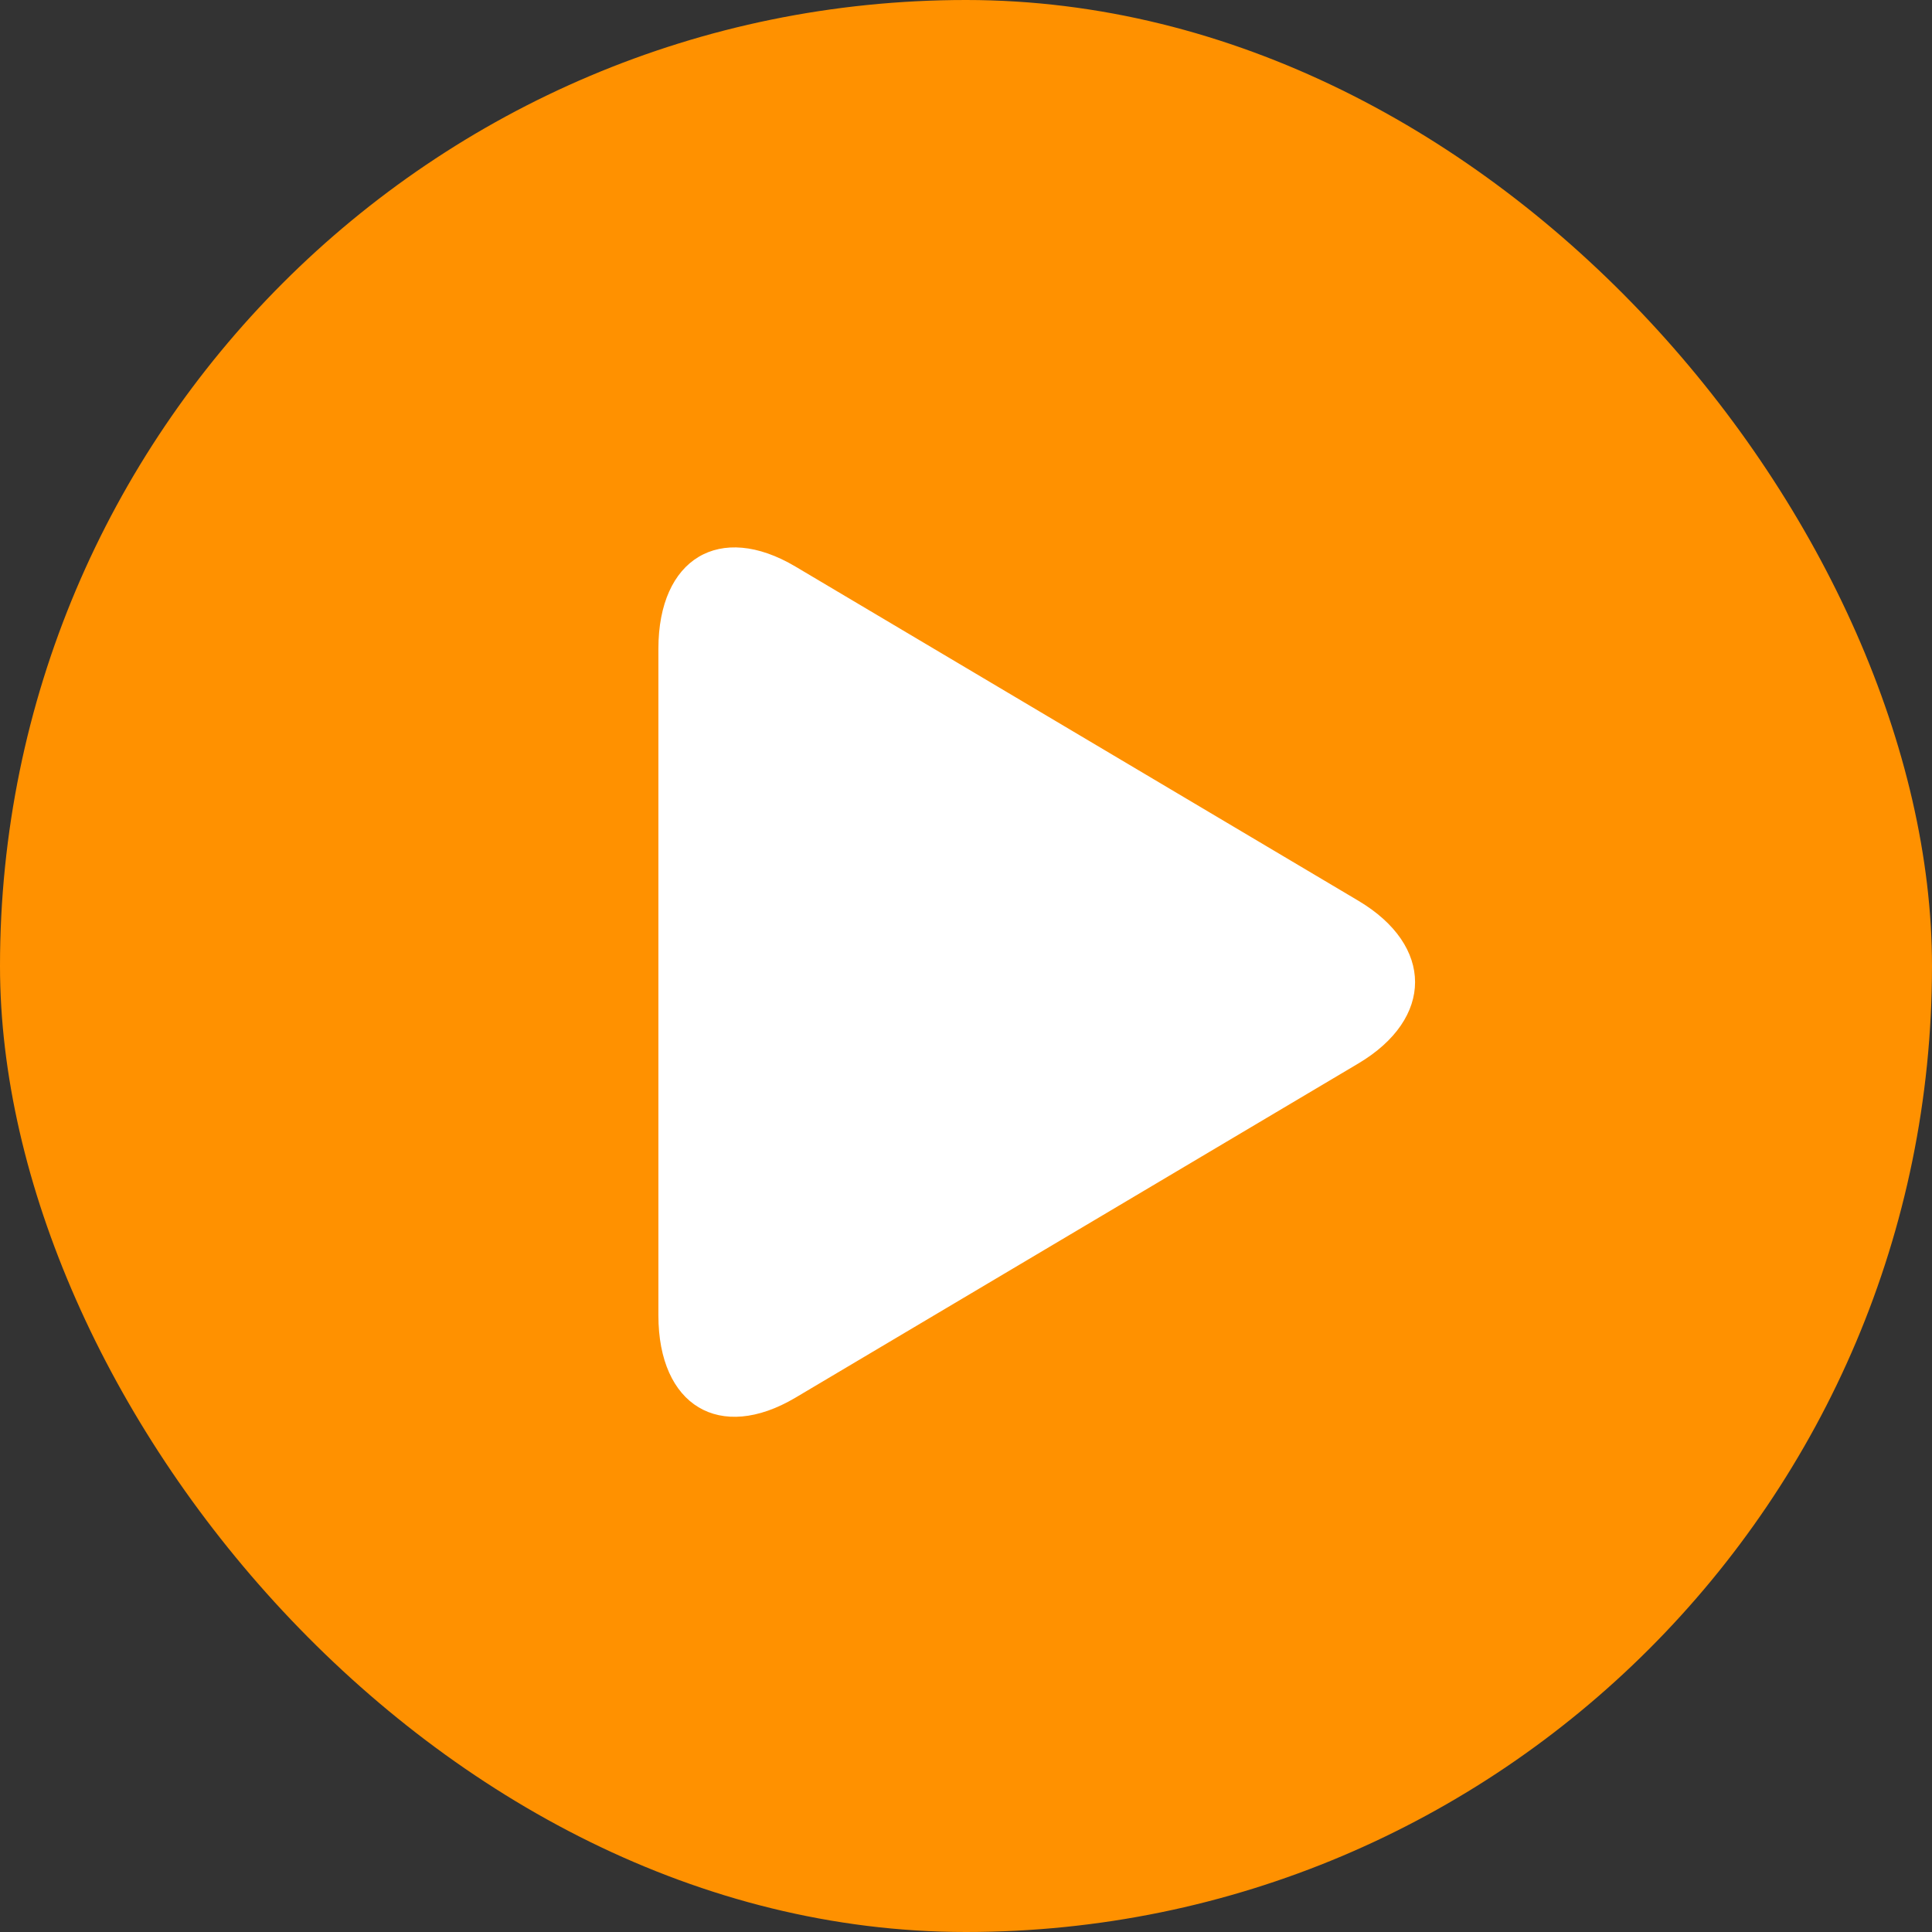
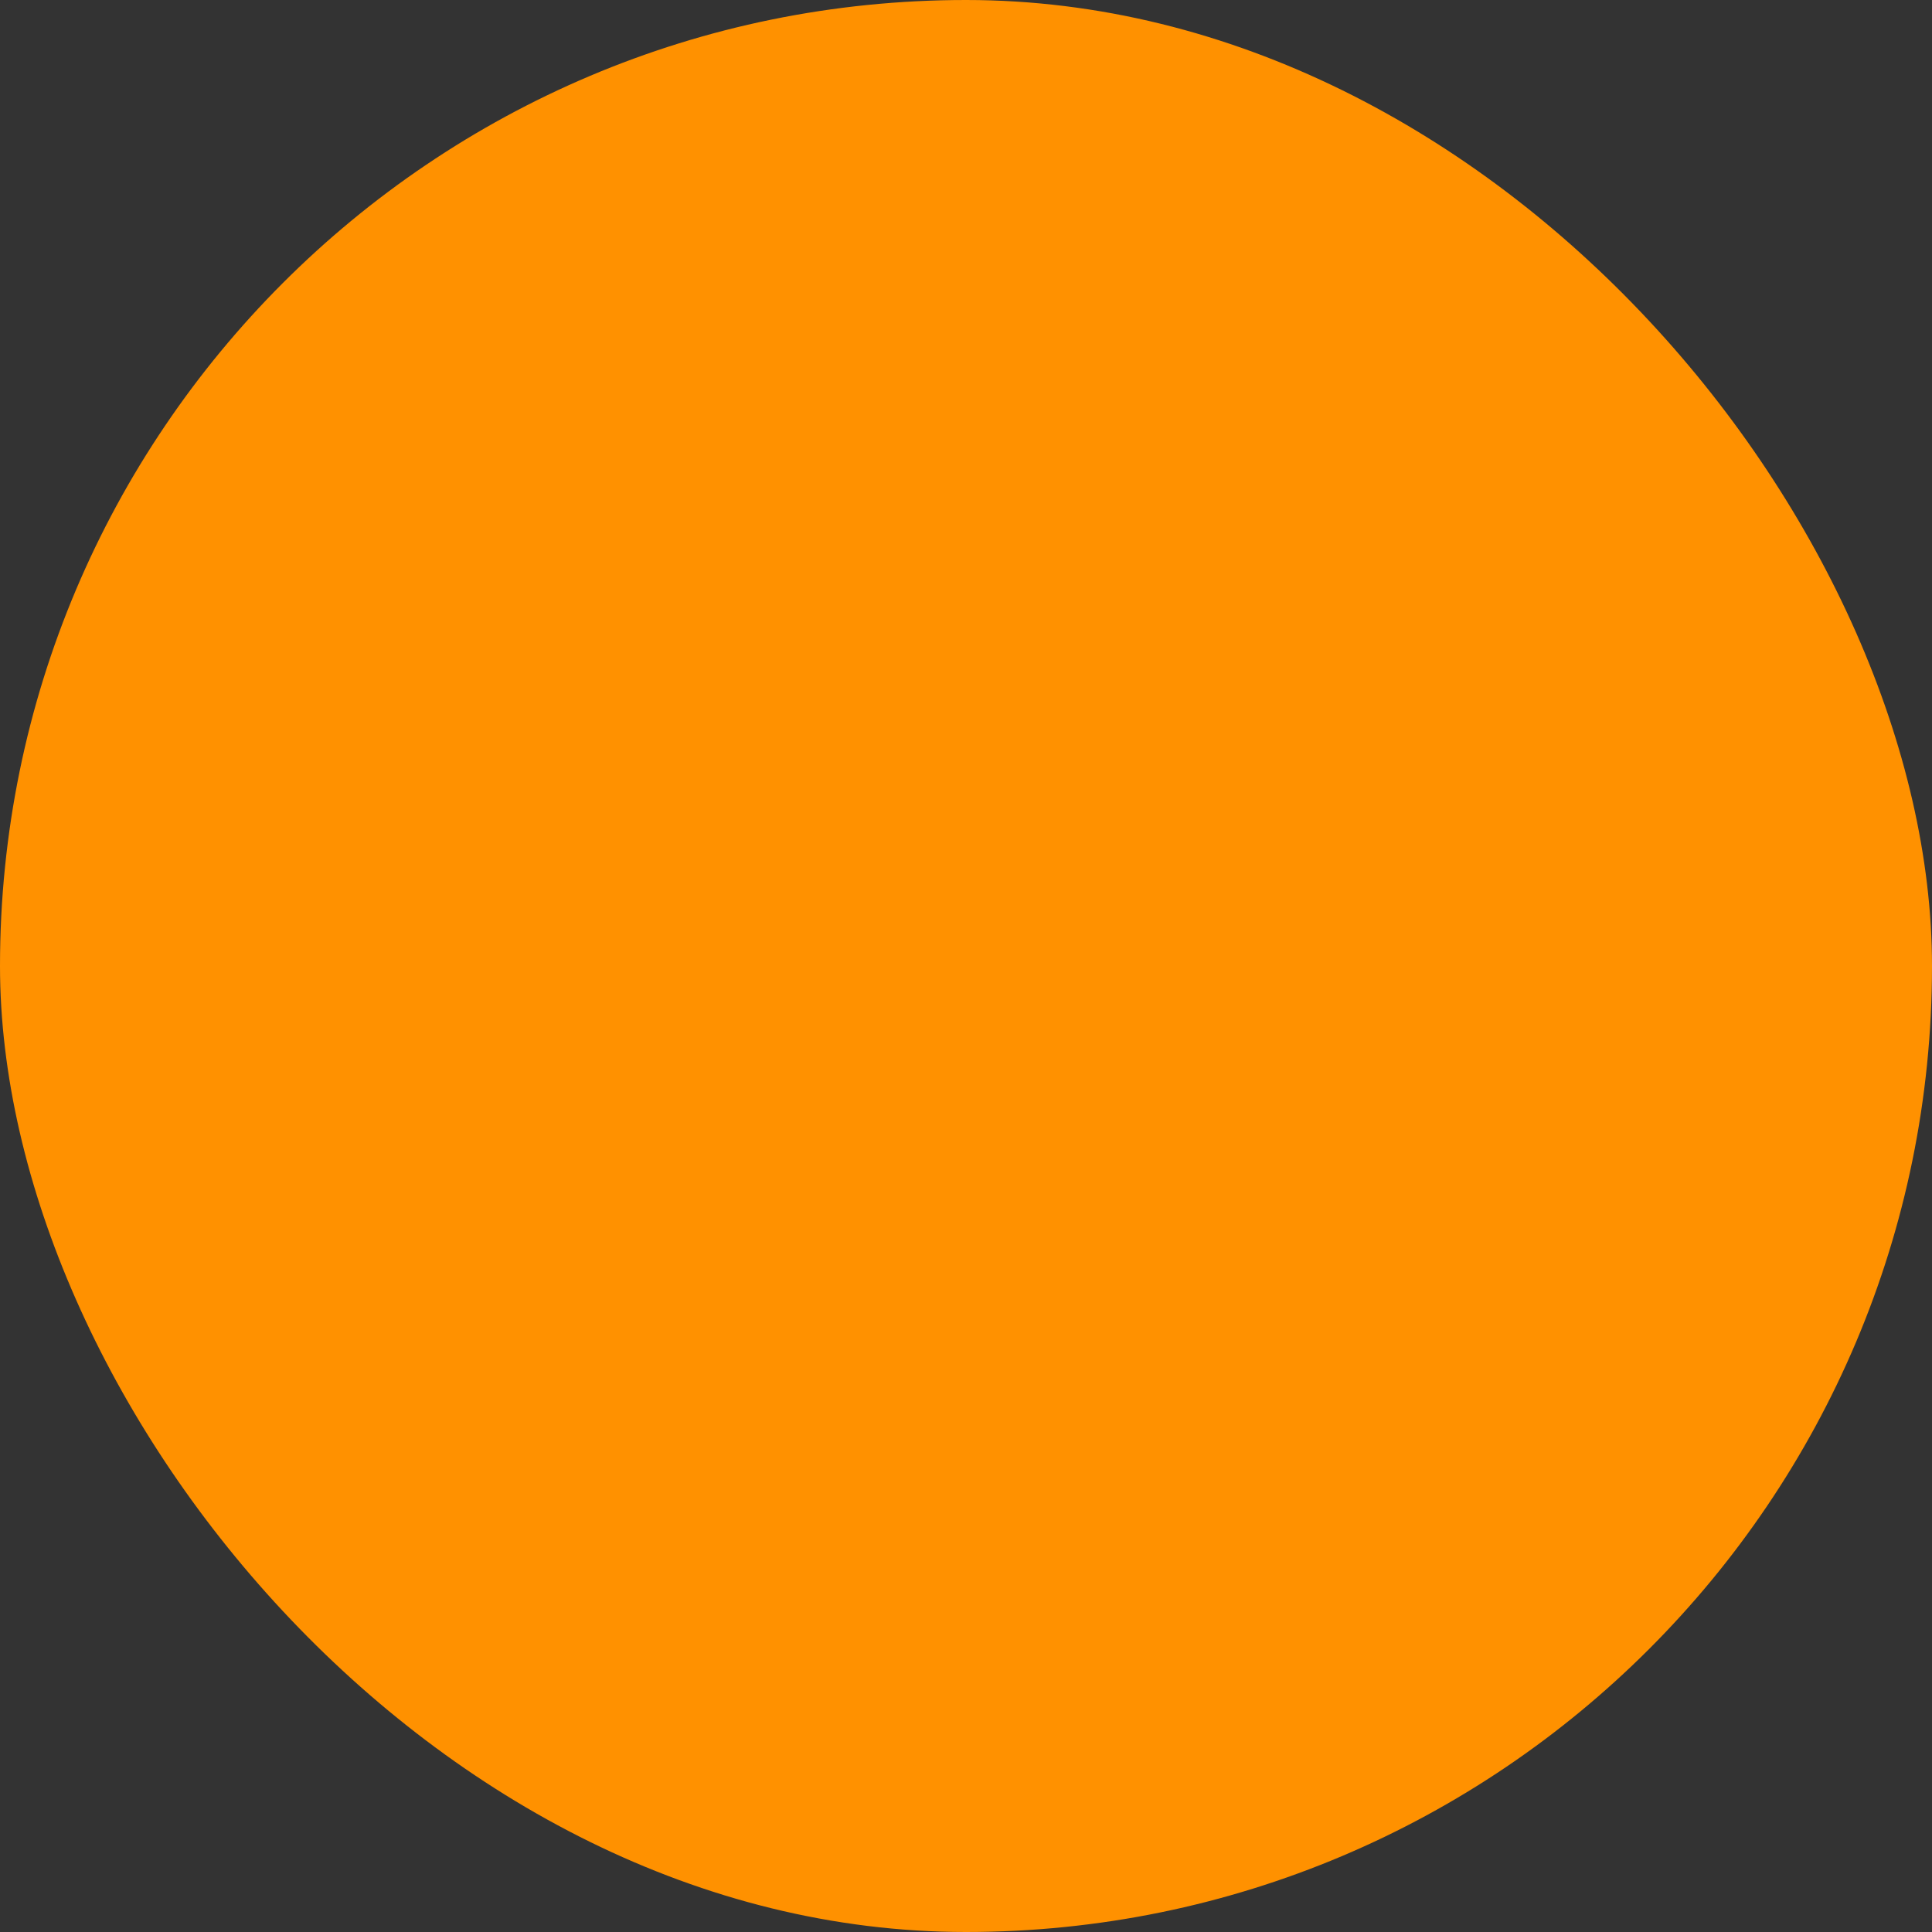
<svg xmlns="http://www.w3.org/2000/svg" width="51" height="51" viewBox="0 0 51 51" fill="none">
  <rect x="0" y="0" width="51" height="51" fill="#333333" stroke="none" />
  <rect width="51" height="51" rx="25.5" fill="#FF9100" />
-   <path d="M20.998 14.956C19 13.769 17.38 14.742 17.38 17.126V34.722C17.38 37.109 19 38.08 20.998 36.895L35.855 28.074C37.854 26.887 37.854 24.963 35.855 23.776L20.998 14.956Z" fill="white" />
</svg>